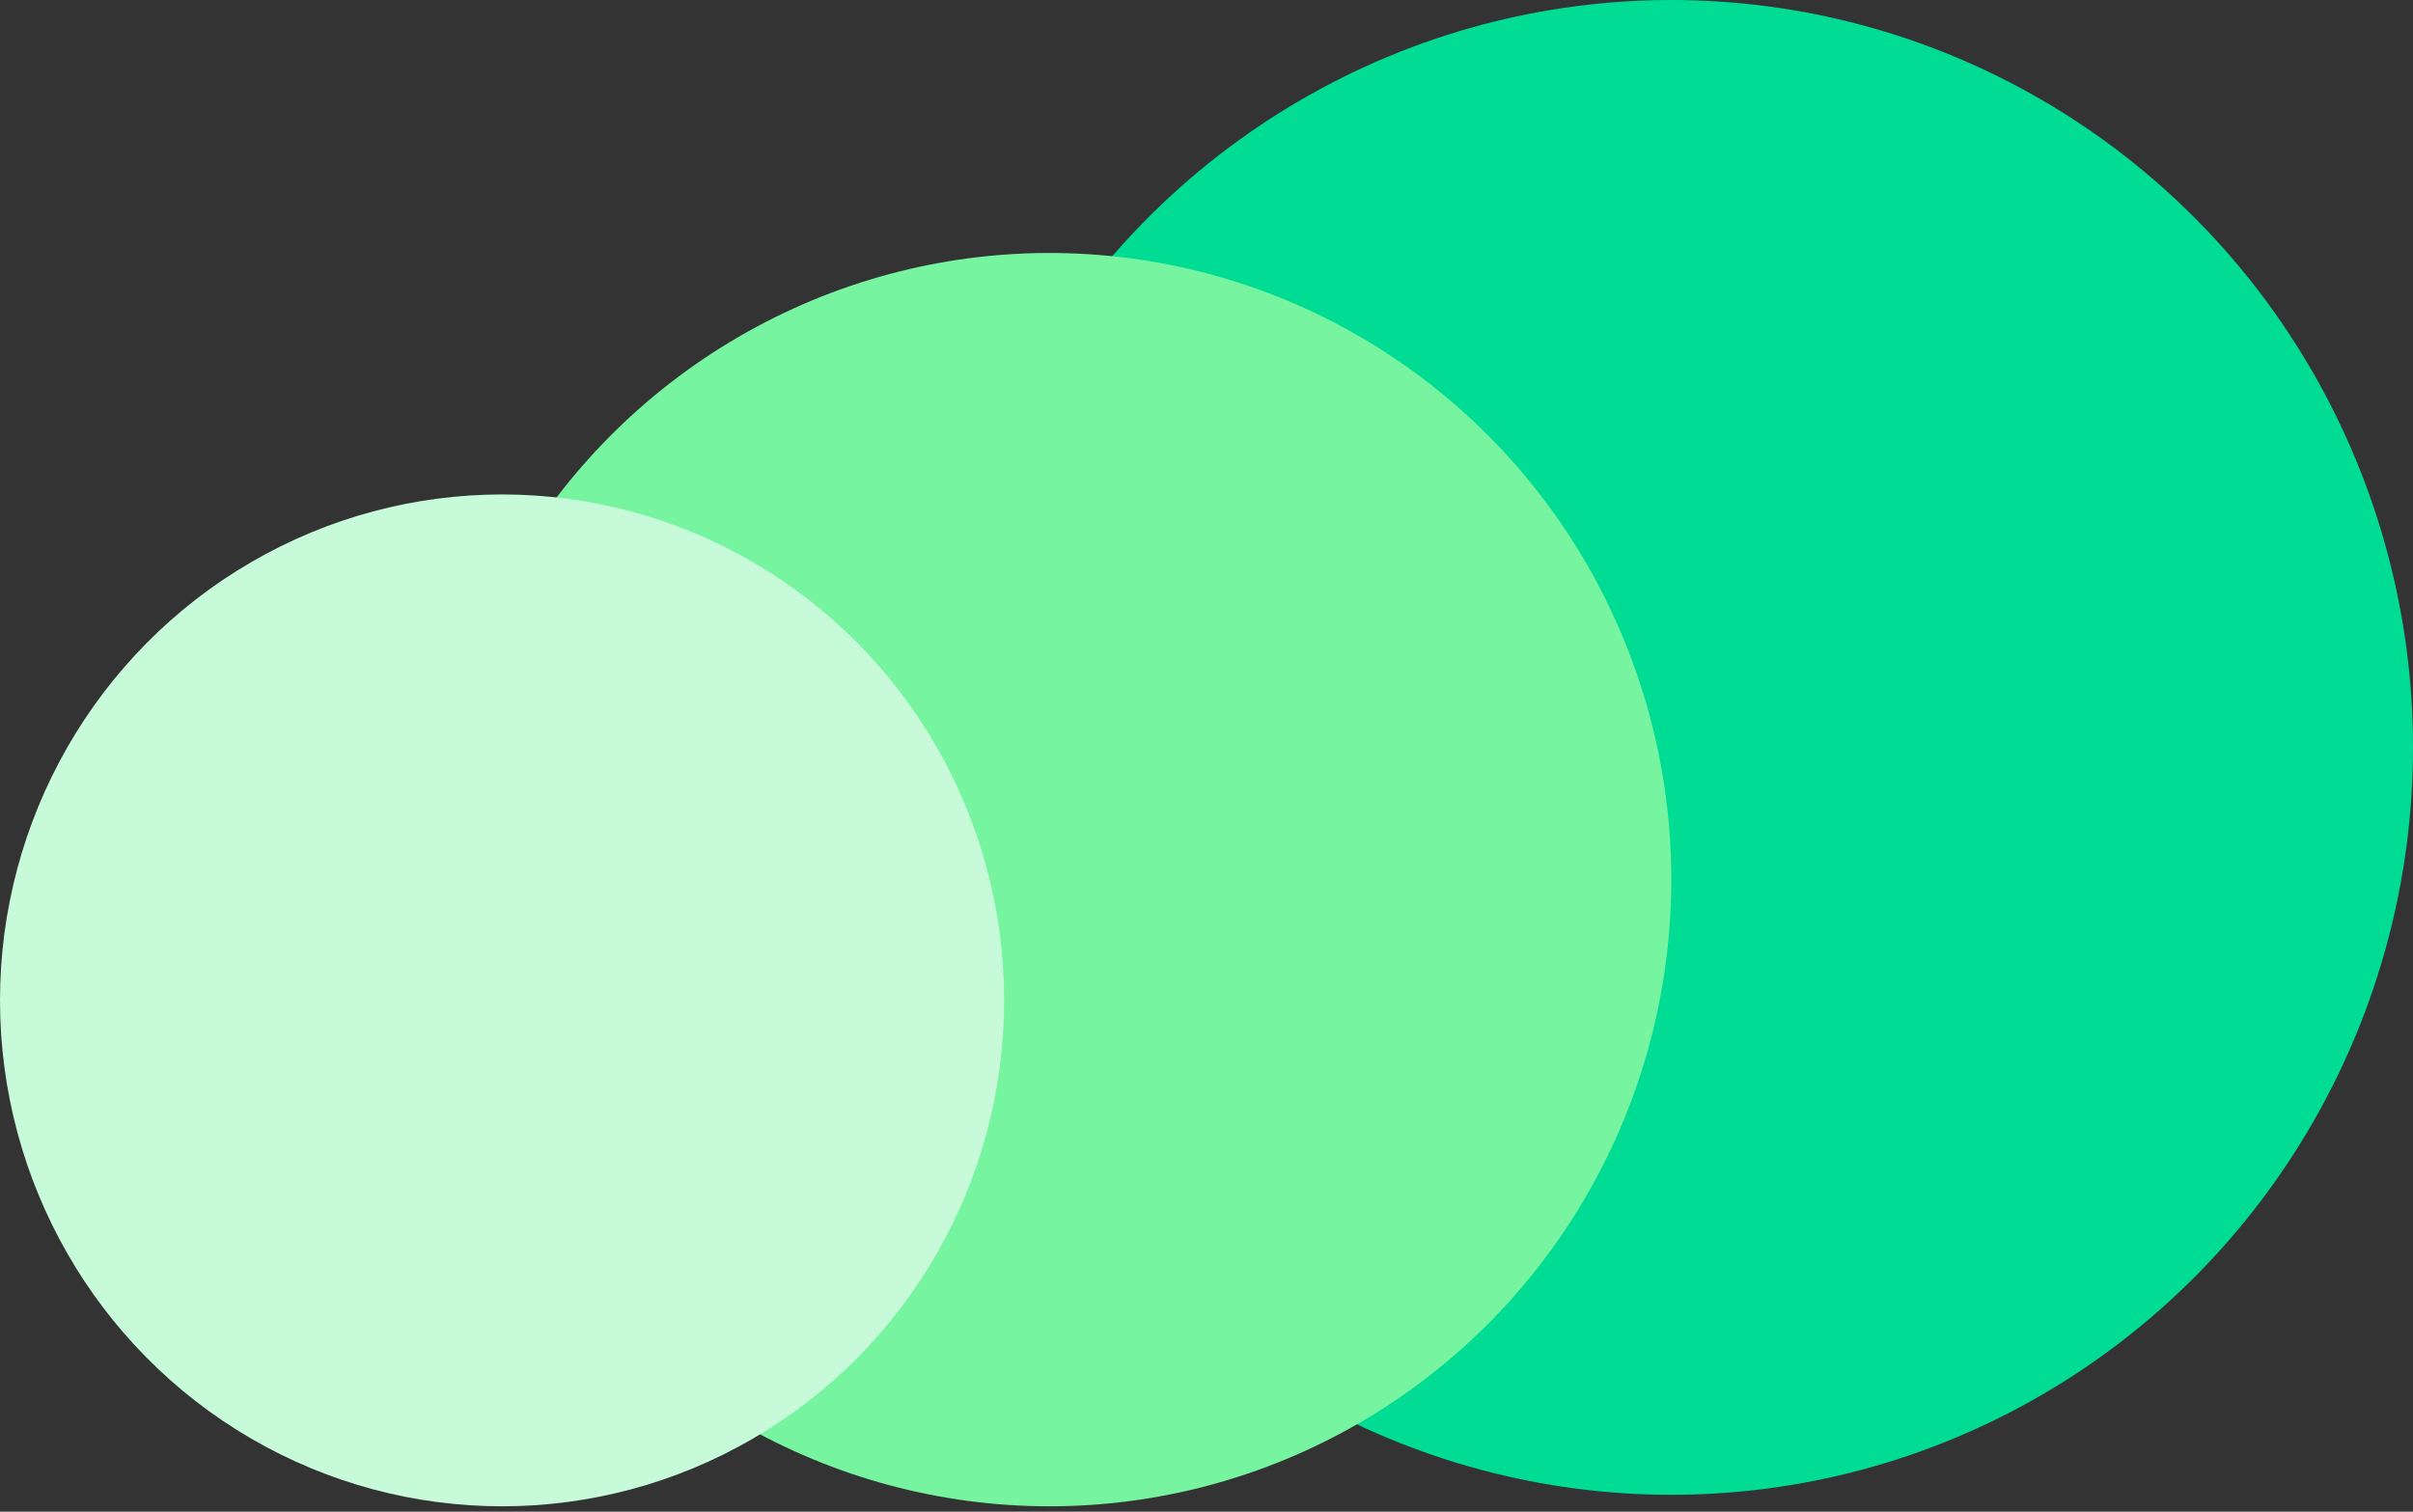
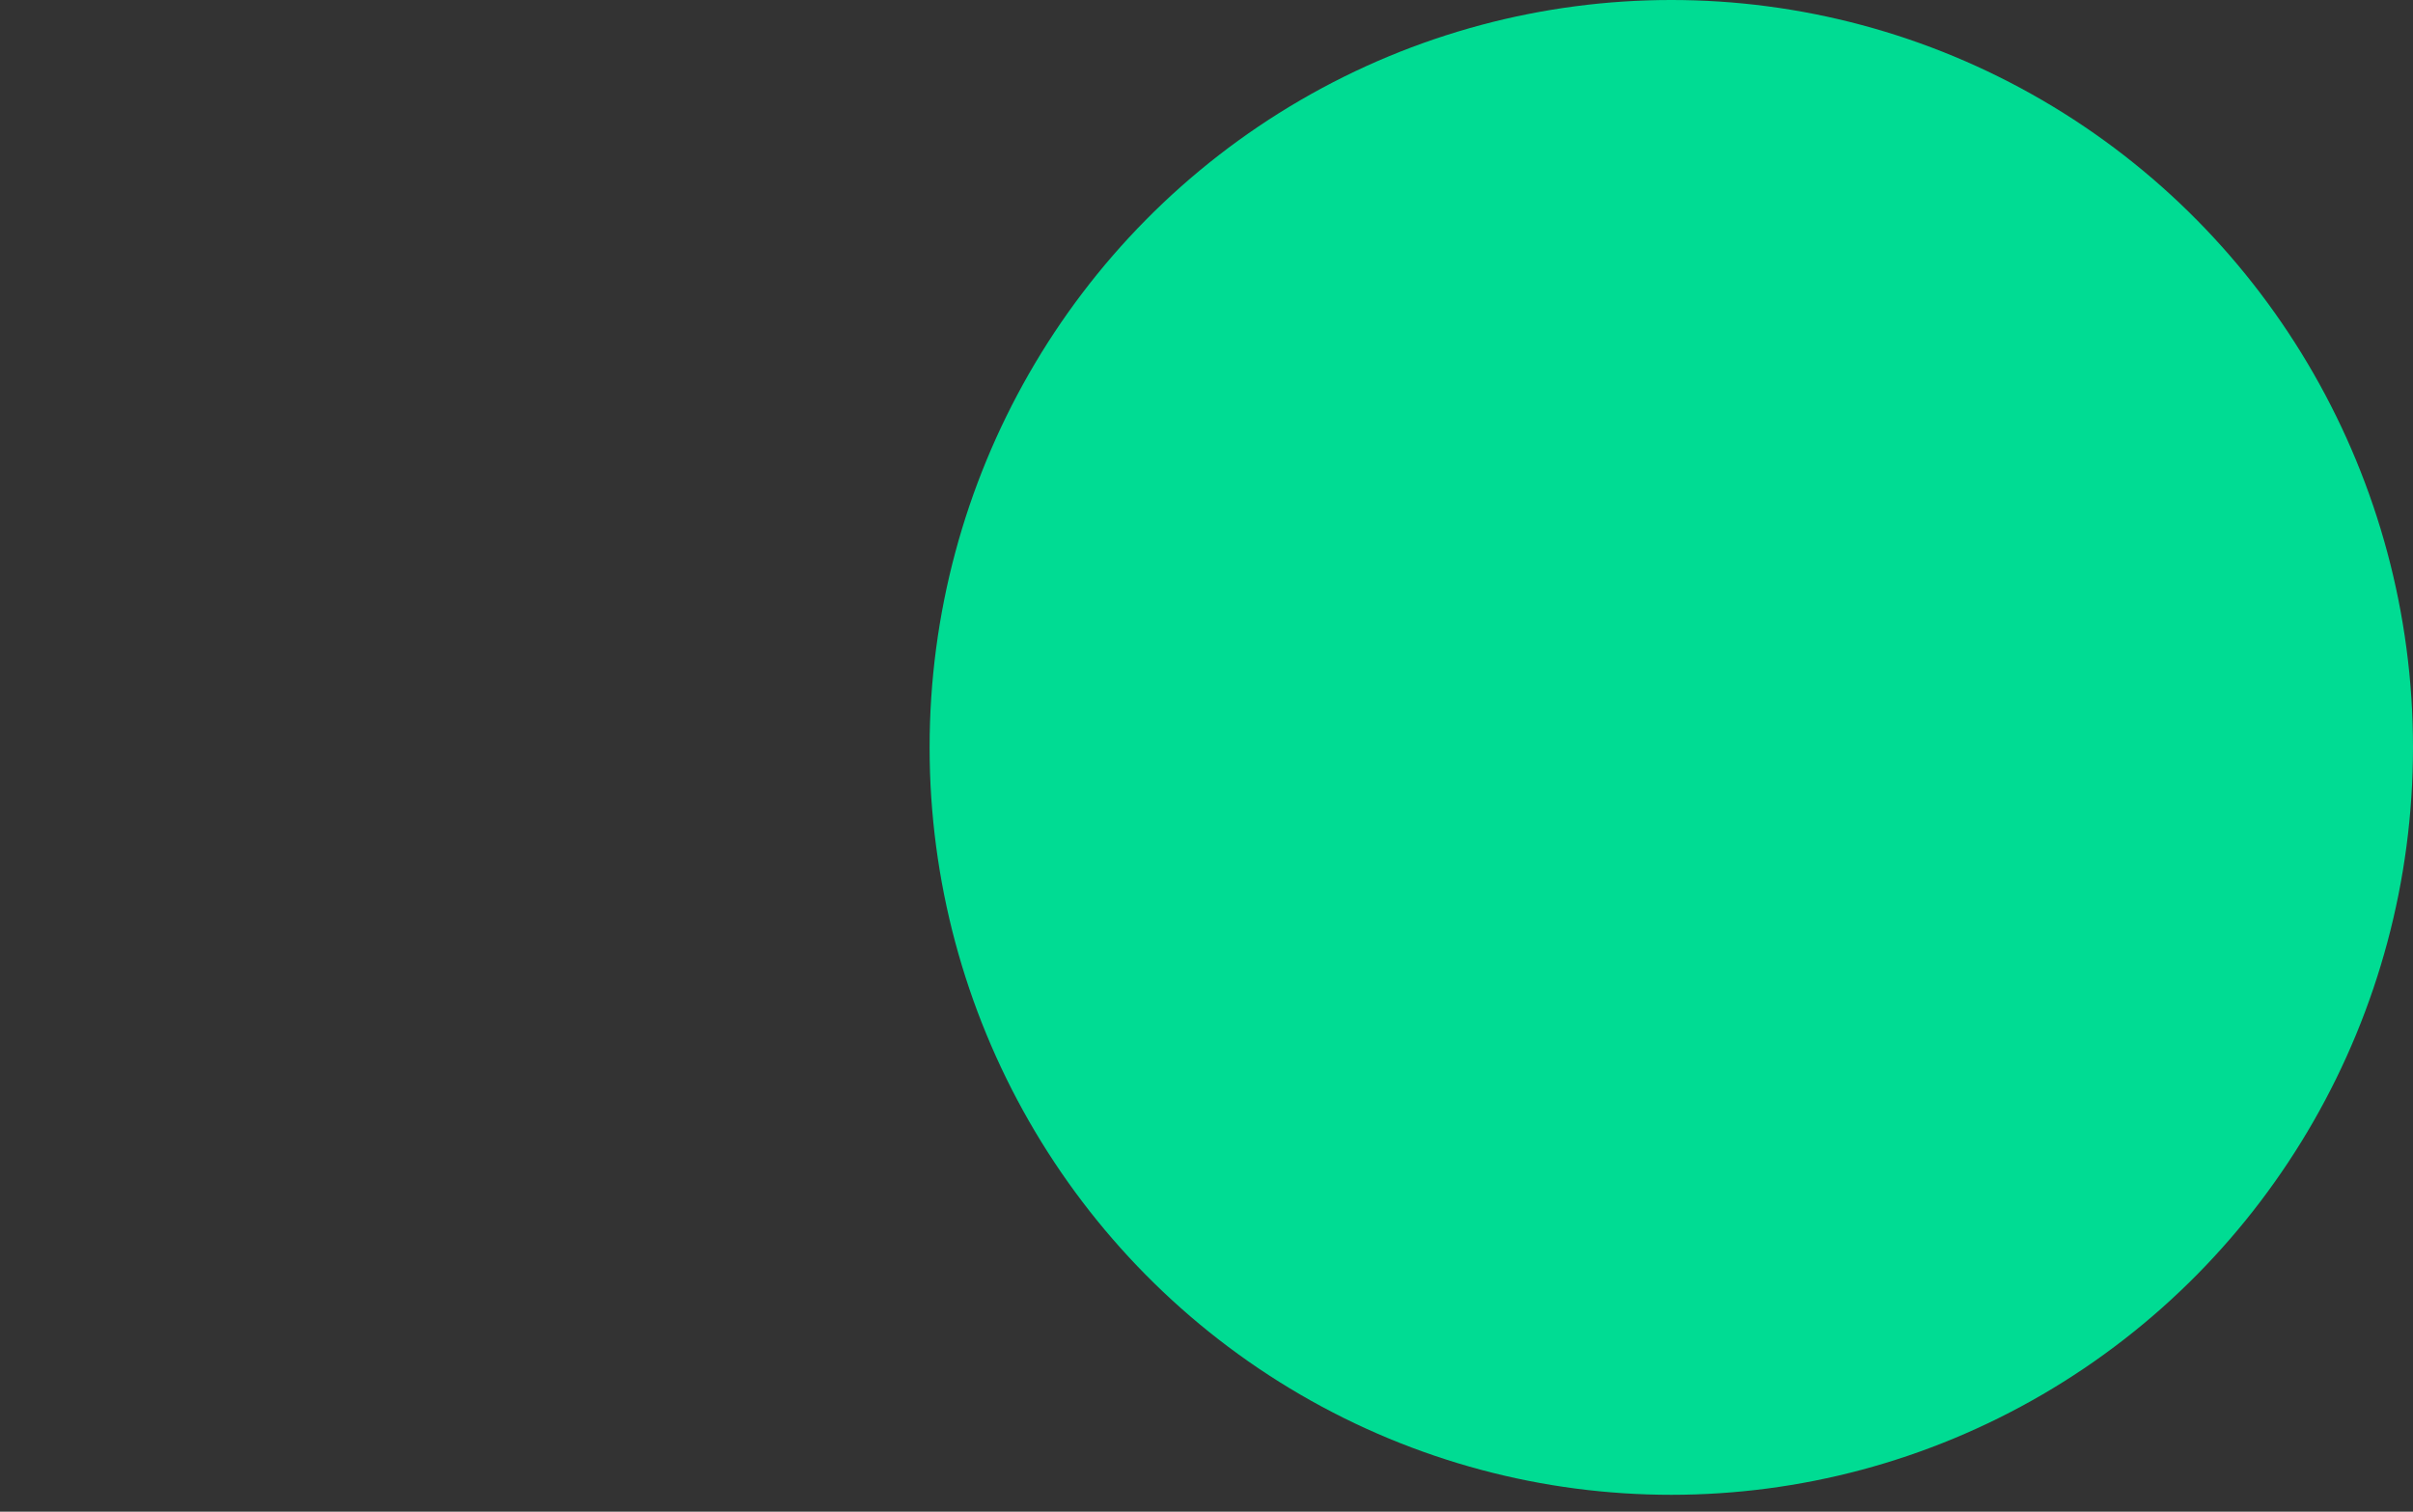
<svg xmlns="http://www.w3.org/2000/svg" width="300" height="188" viewBox="0 0 300 188" fill="none">
  <rect x="0" y="0" width="300" height="188" fill="#333333" stroke="none" />
  <ellipse cx="207.787" cy="92.951" rx="92.213" ry="92.951" transform="rotate(-180 207.787 92.951)" fill="#00DC93" />
-   <ellipse cx="130.471" cy="109.397" rx="77.317" ry="77.936" transform="rotate(-180 130.471 109.397)" fill="#76F4A0" />
-   <ellipse cx="62.421" cy="124.412" rx="62.421" ry="62.92" transform="rotate(-180 62.421 124.412)" fill="#C7FAD8" />
</svg>